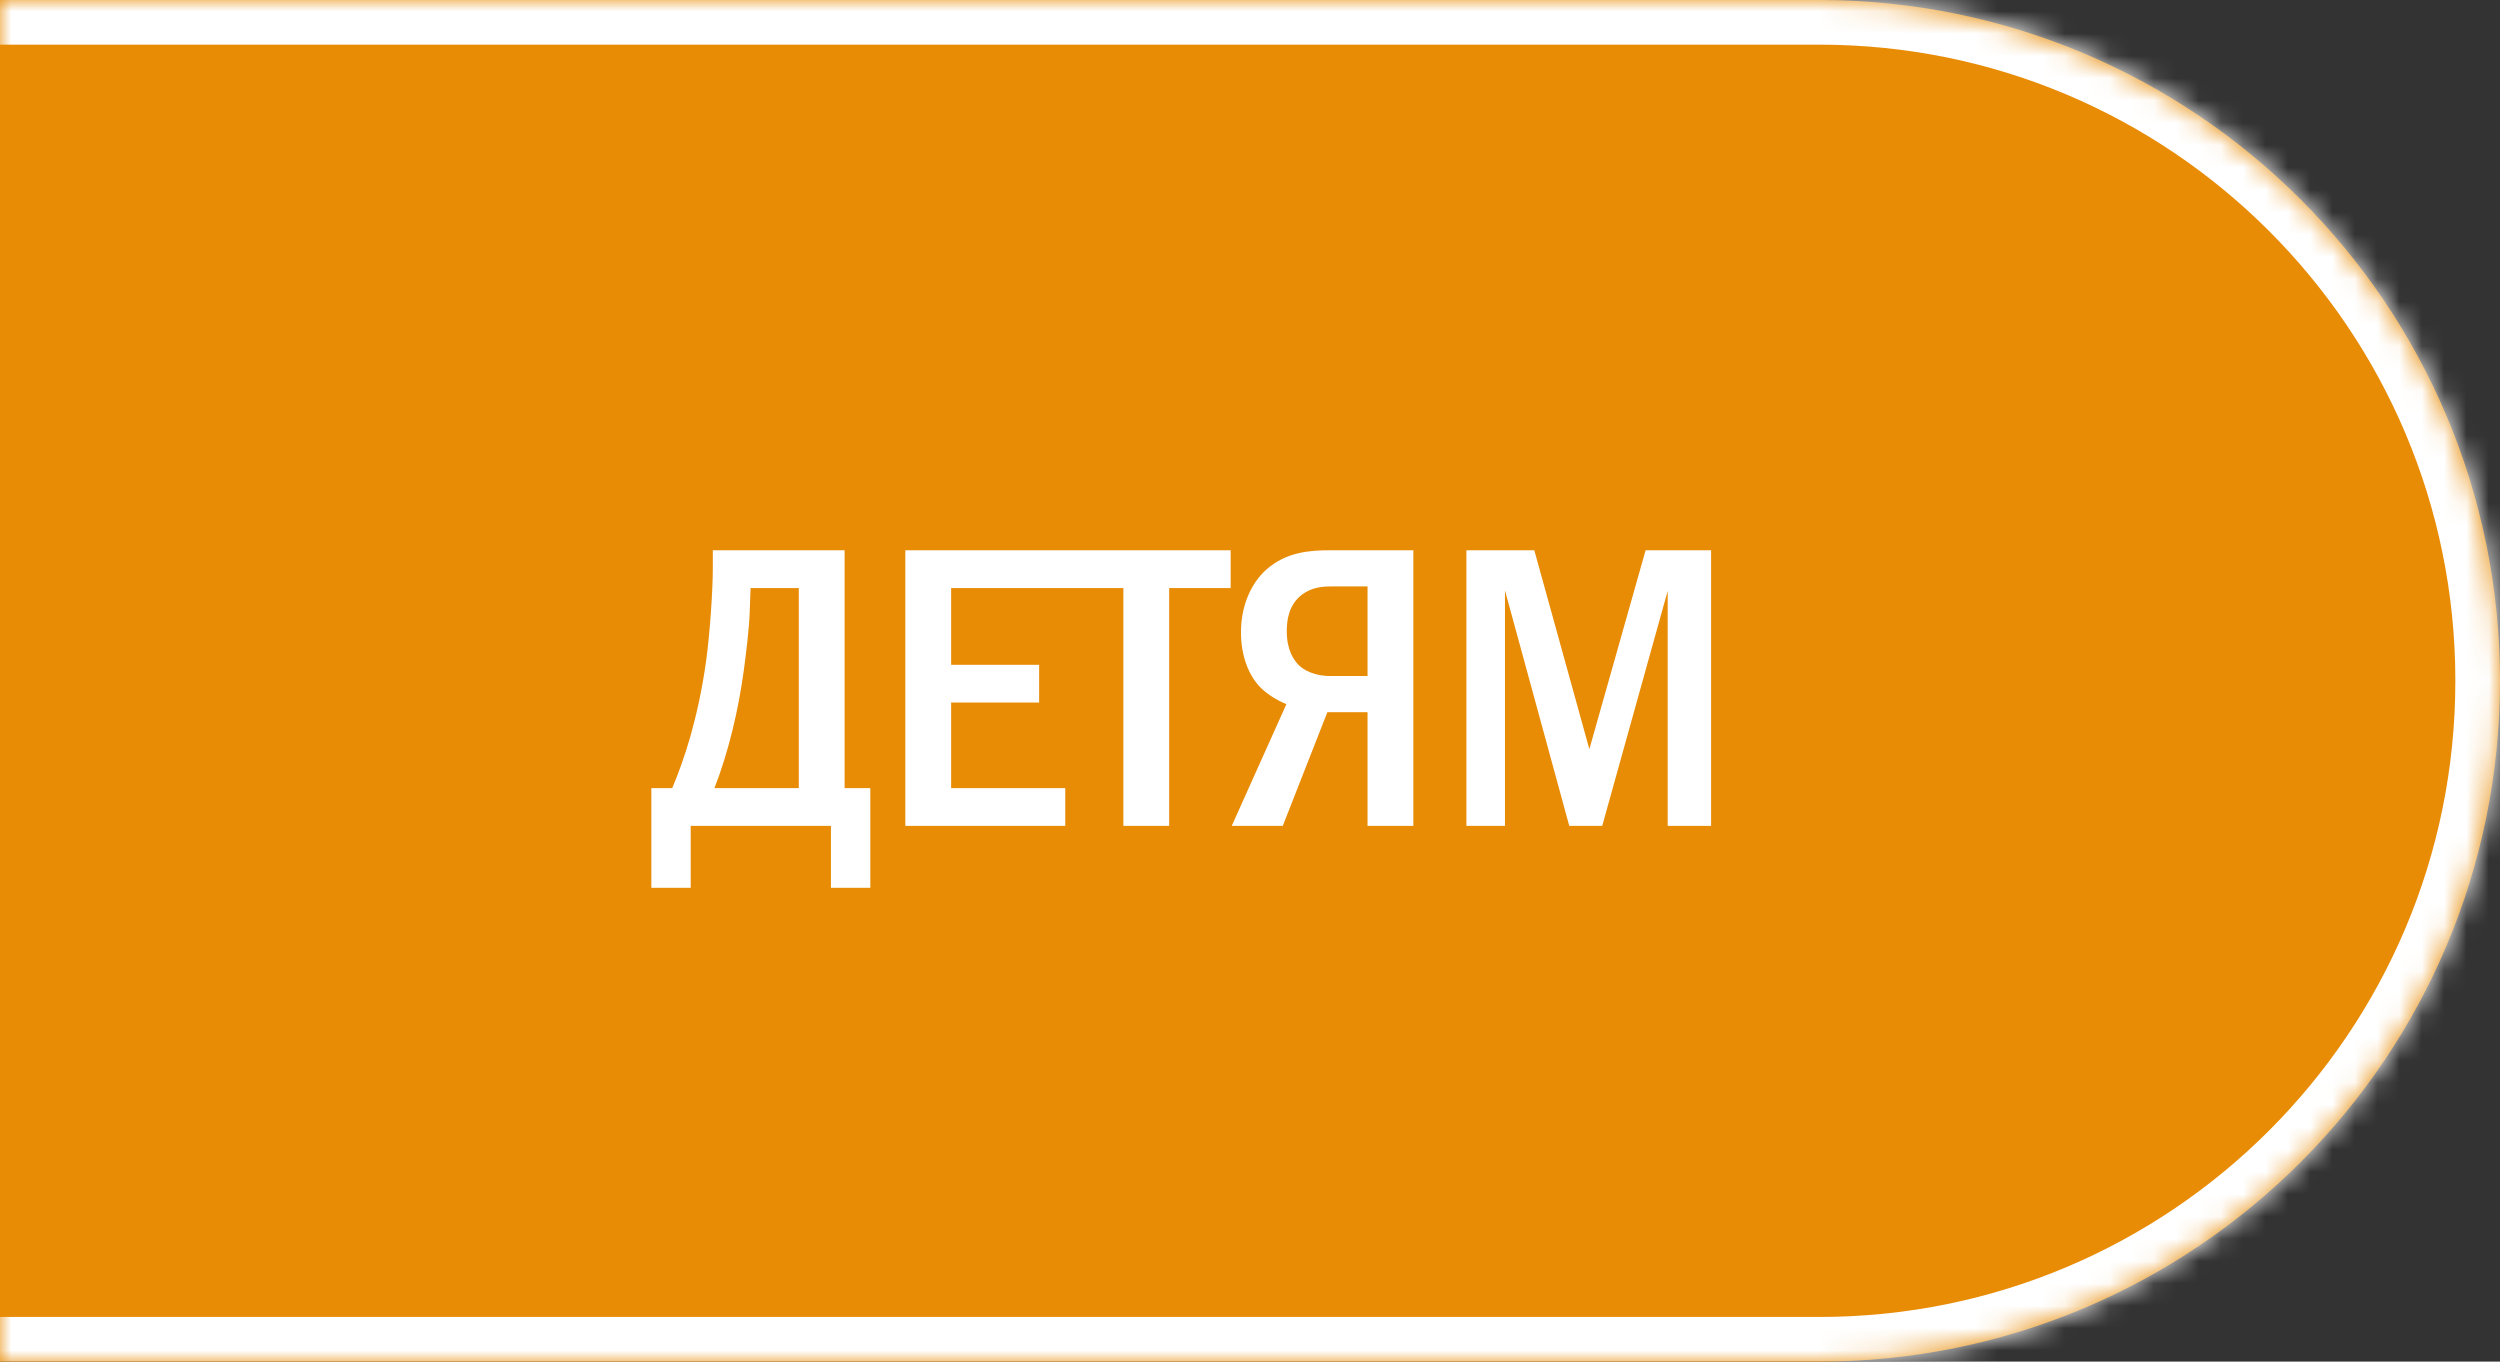
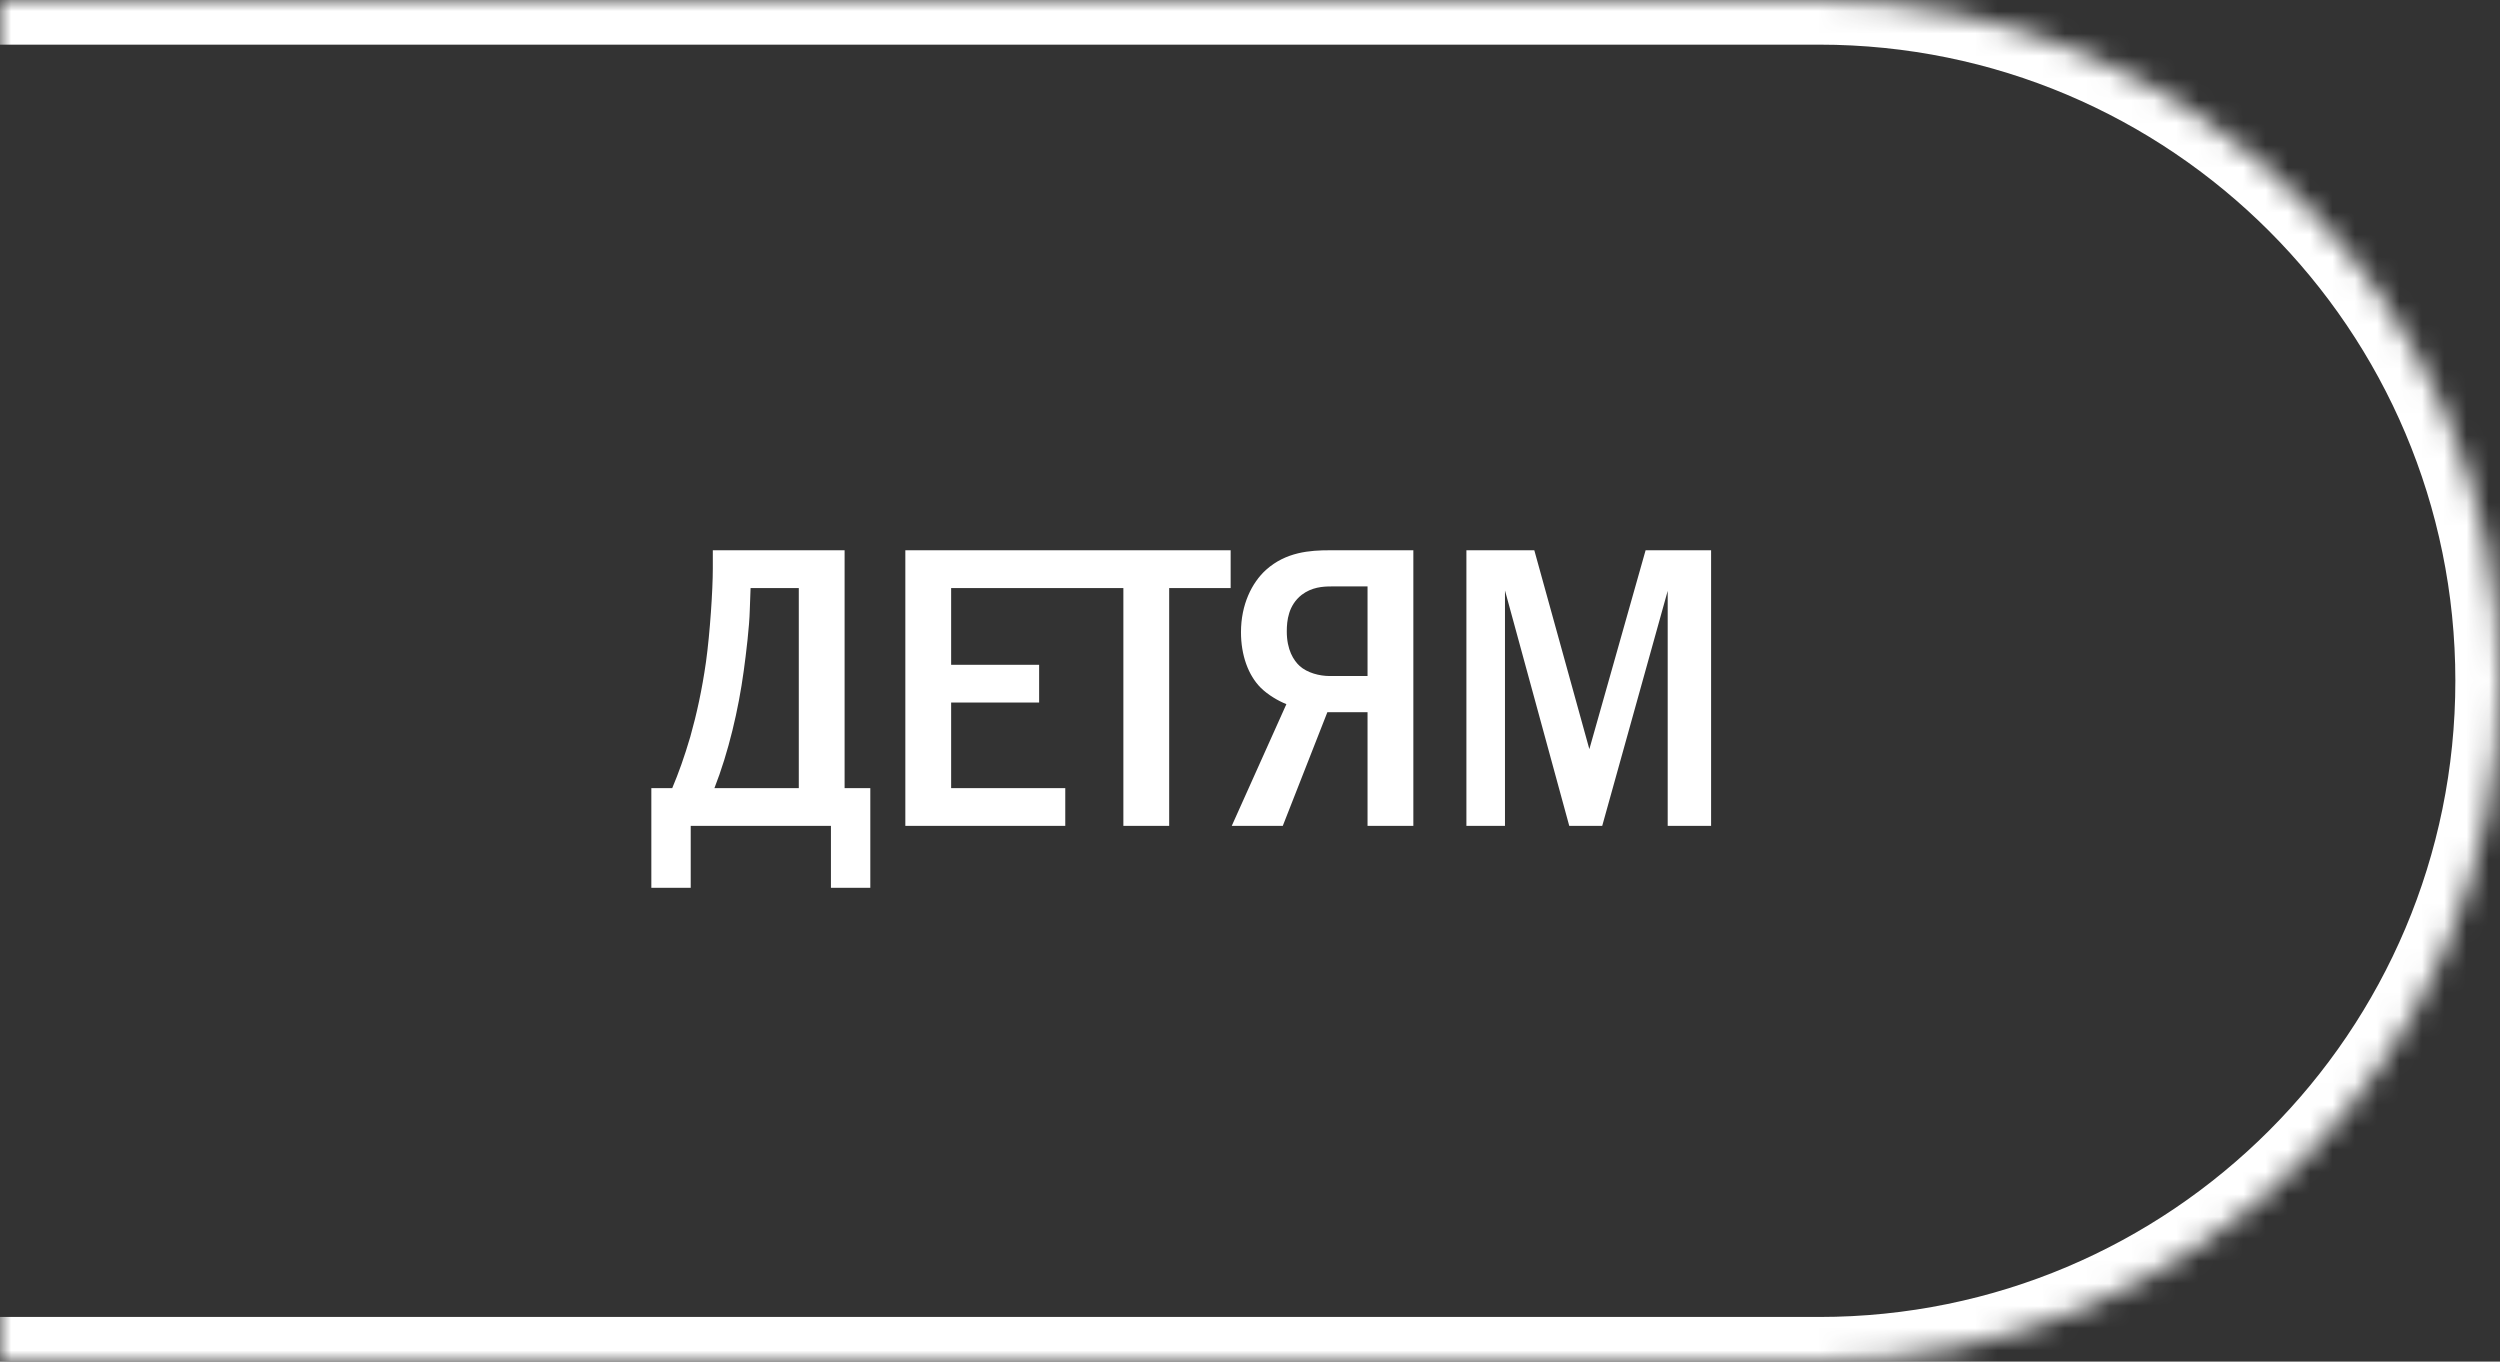
<svg xmlns="http://www.w3.org/2000/svg" width="112" height="61" viewBox="0 0 112 61" fill="none">
  <rect x="0" y="0" width="112" height="61" fill="#333333" stroke="none" />
  <mask id="path-1-inside-1_4509_444" fill="white">
    <path d="M-1 0H81.5C98.345 0 112 13.655 112 30.5C112 47.345 98.345 61 81.5 61H-1V0Z" />
  </mask>
-   <path d="M-1 0H81.5C98.345 0 112 13.655 112 30.5C112 47.345 98.345 61 81.5 61H-1V0Z" fill="#E88B05" />
  <path d="M-1 -2H81.5C99.449 -2 114 12.551 114 30.5H110C110 14.76 97.24 2 81.5 2H-1V-2ZM114 30.5C114 48.449 99.449 63 81.5 63H-1V59H81.5C97.24 59 110 46.24 110 30.5H114ZM-1 61V0V61ZM81.5 -2C99.449 -2 114 12.551 114 30.5C114 48.449 99.449 63 81.5 63V59C97.24 59 110 46.24 110 30.5C110 14.76 97.24 2 81.5 2V-2Z" fill="white" mask="url(#path-1-inside-1_4509_444)" />
  <path d="M31.934 24.652H37.838V35.308H38.99V39.772H37.226V37H30.944V39.772H29.18V35.308H30.116C30.404 34.624 30.656 33.922 30.926 33.004C31.214 31.978 31.448 30.916 31.628 29.656C31.808 28.36 31.934 26.416 31.934 25.48V24.652ZM33.626 26.344L33.59 27.334C33.572 28.072 33.428 29.26 33.32 30.052C33.086 31.78 32.636 33.706 32.006 35.308H35.786V26.344H33.626ZM40.559 24.652H47.633V26.344H42.611V29.782H46.553V31.474H42.611V35.308H47.724V37H40.559V24.652ZM47.59 24.652H55.133V26.344H52.379V37H50.327V26.344H47.59V24.652ZM63.318 24.652V37H61.266V31.906H59.466L57.468 37H55.182L57.63 31.546C57.27 31.402 56.802 31.132 56.478 30.808C55.92 30.25 55.596 29.35 55.596 28.324C55.596 27.082 56.082 26.11 56.712 25.534C57.612 24.724 58.692 24.652 59.574 24.652H63.318ZM61.266 26.272H59.646C59.25 26.272 58.764 26.308 58.314 26.65C57.72 27.118 57.648 27.802 57.648 28.288C57.648 29.116 57.954 29.584 58.224 29.836C58.566 30.142 59.106 30.286 59.574 30.286H61.266V26.272ZM65.695 24.652H68.737L71.203 33.562L73.723 24.652H76.657V37H74.713V26.47L71.779 37H70.303L67.423 26.452V37H65.695V24.652Z" fill="white" />
</svg>